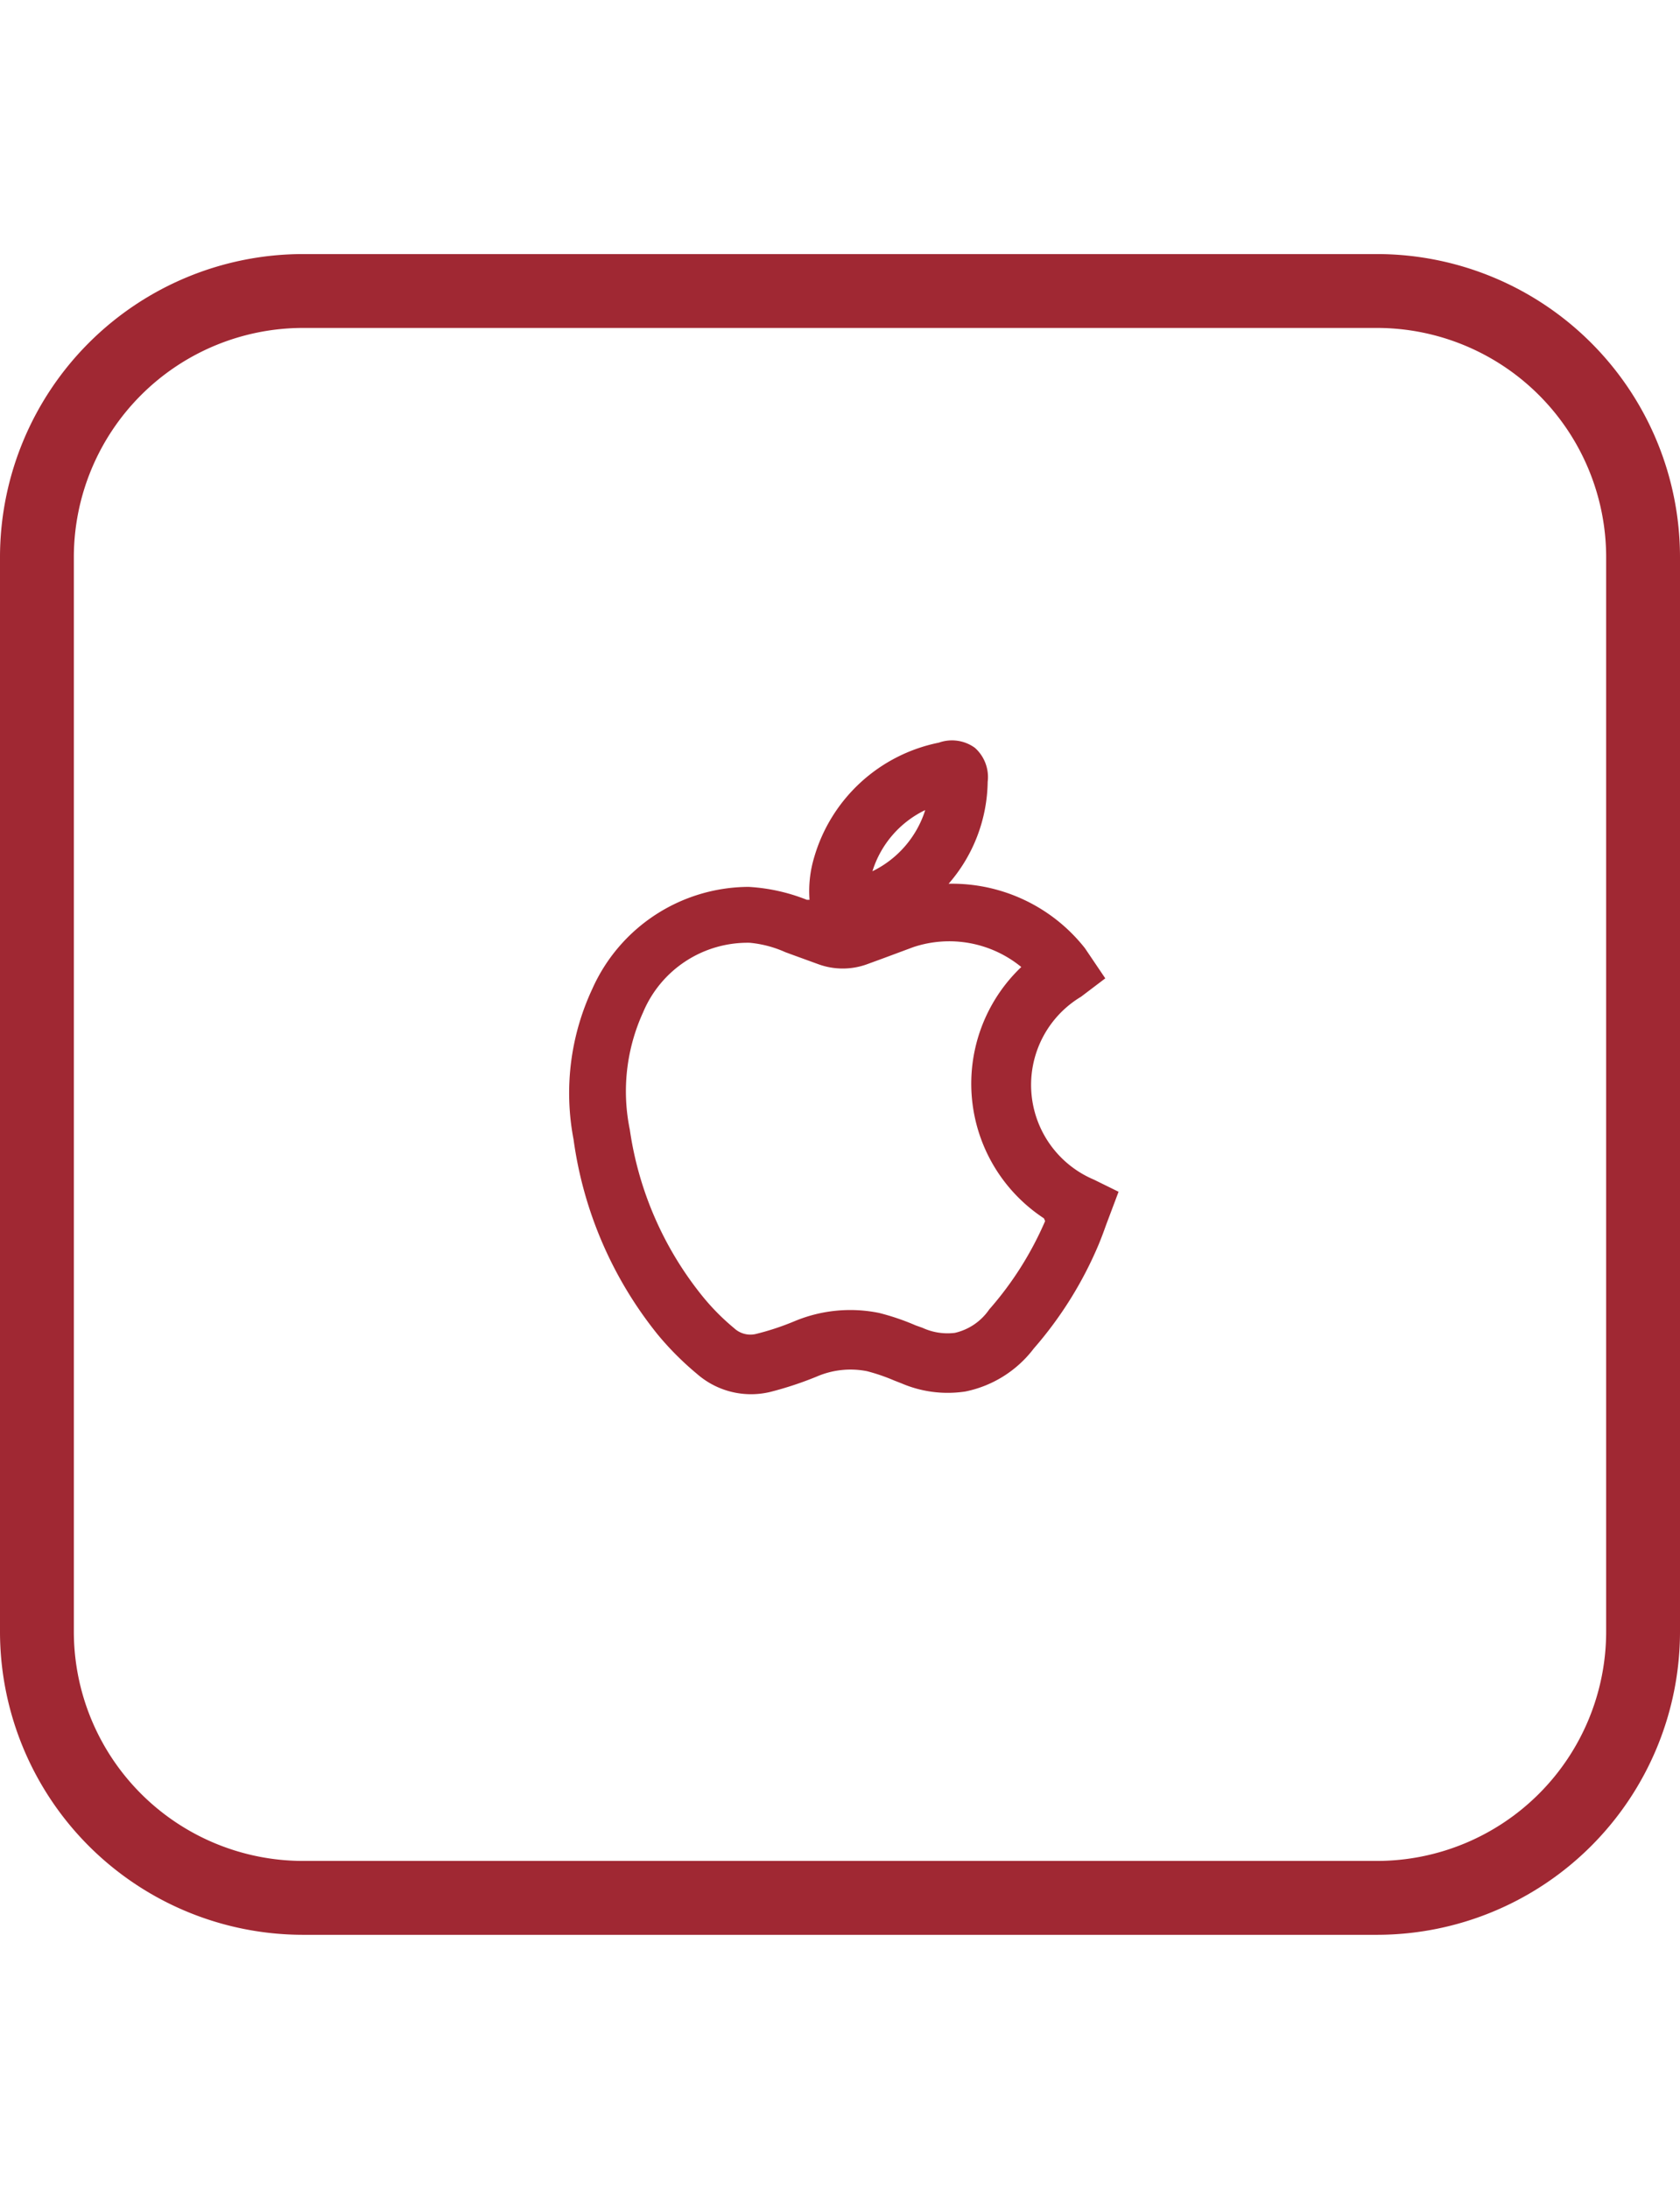
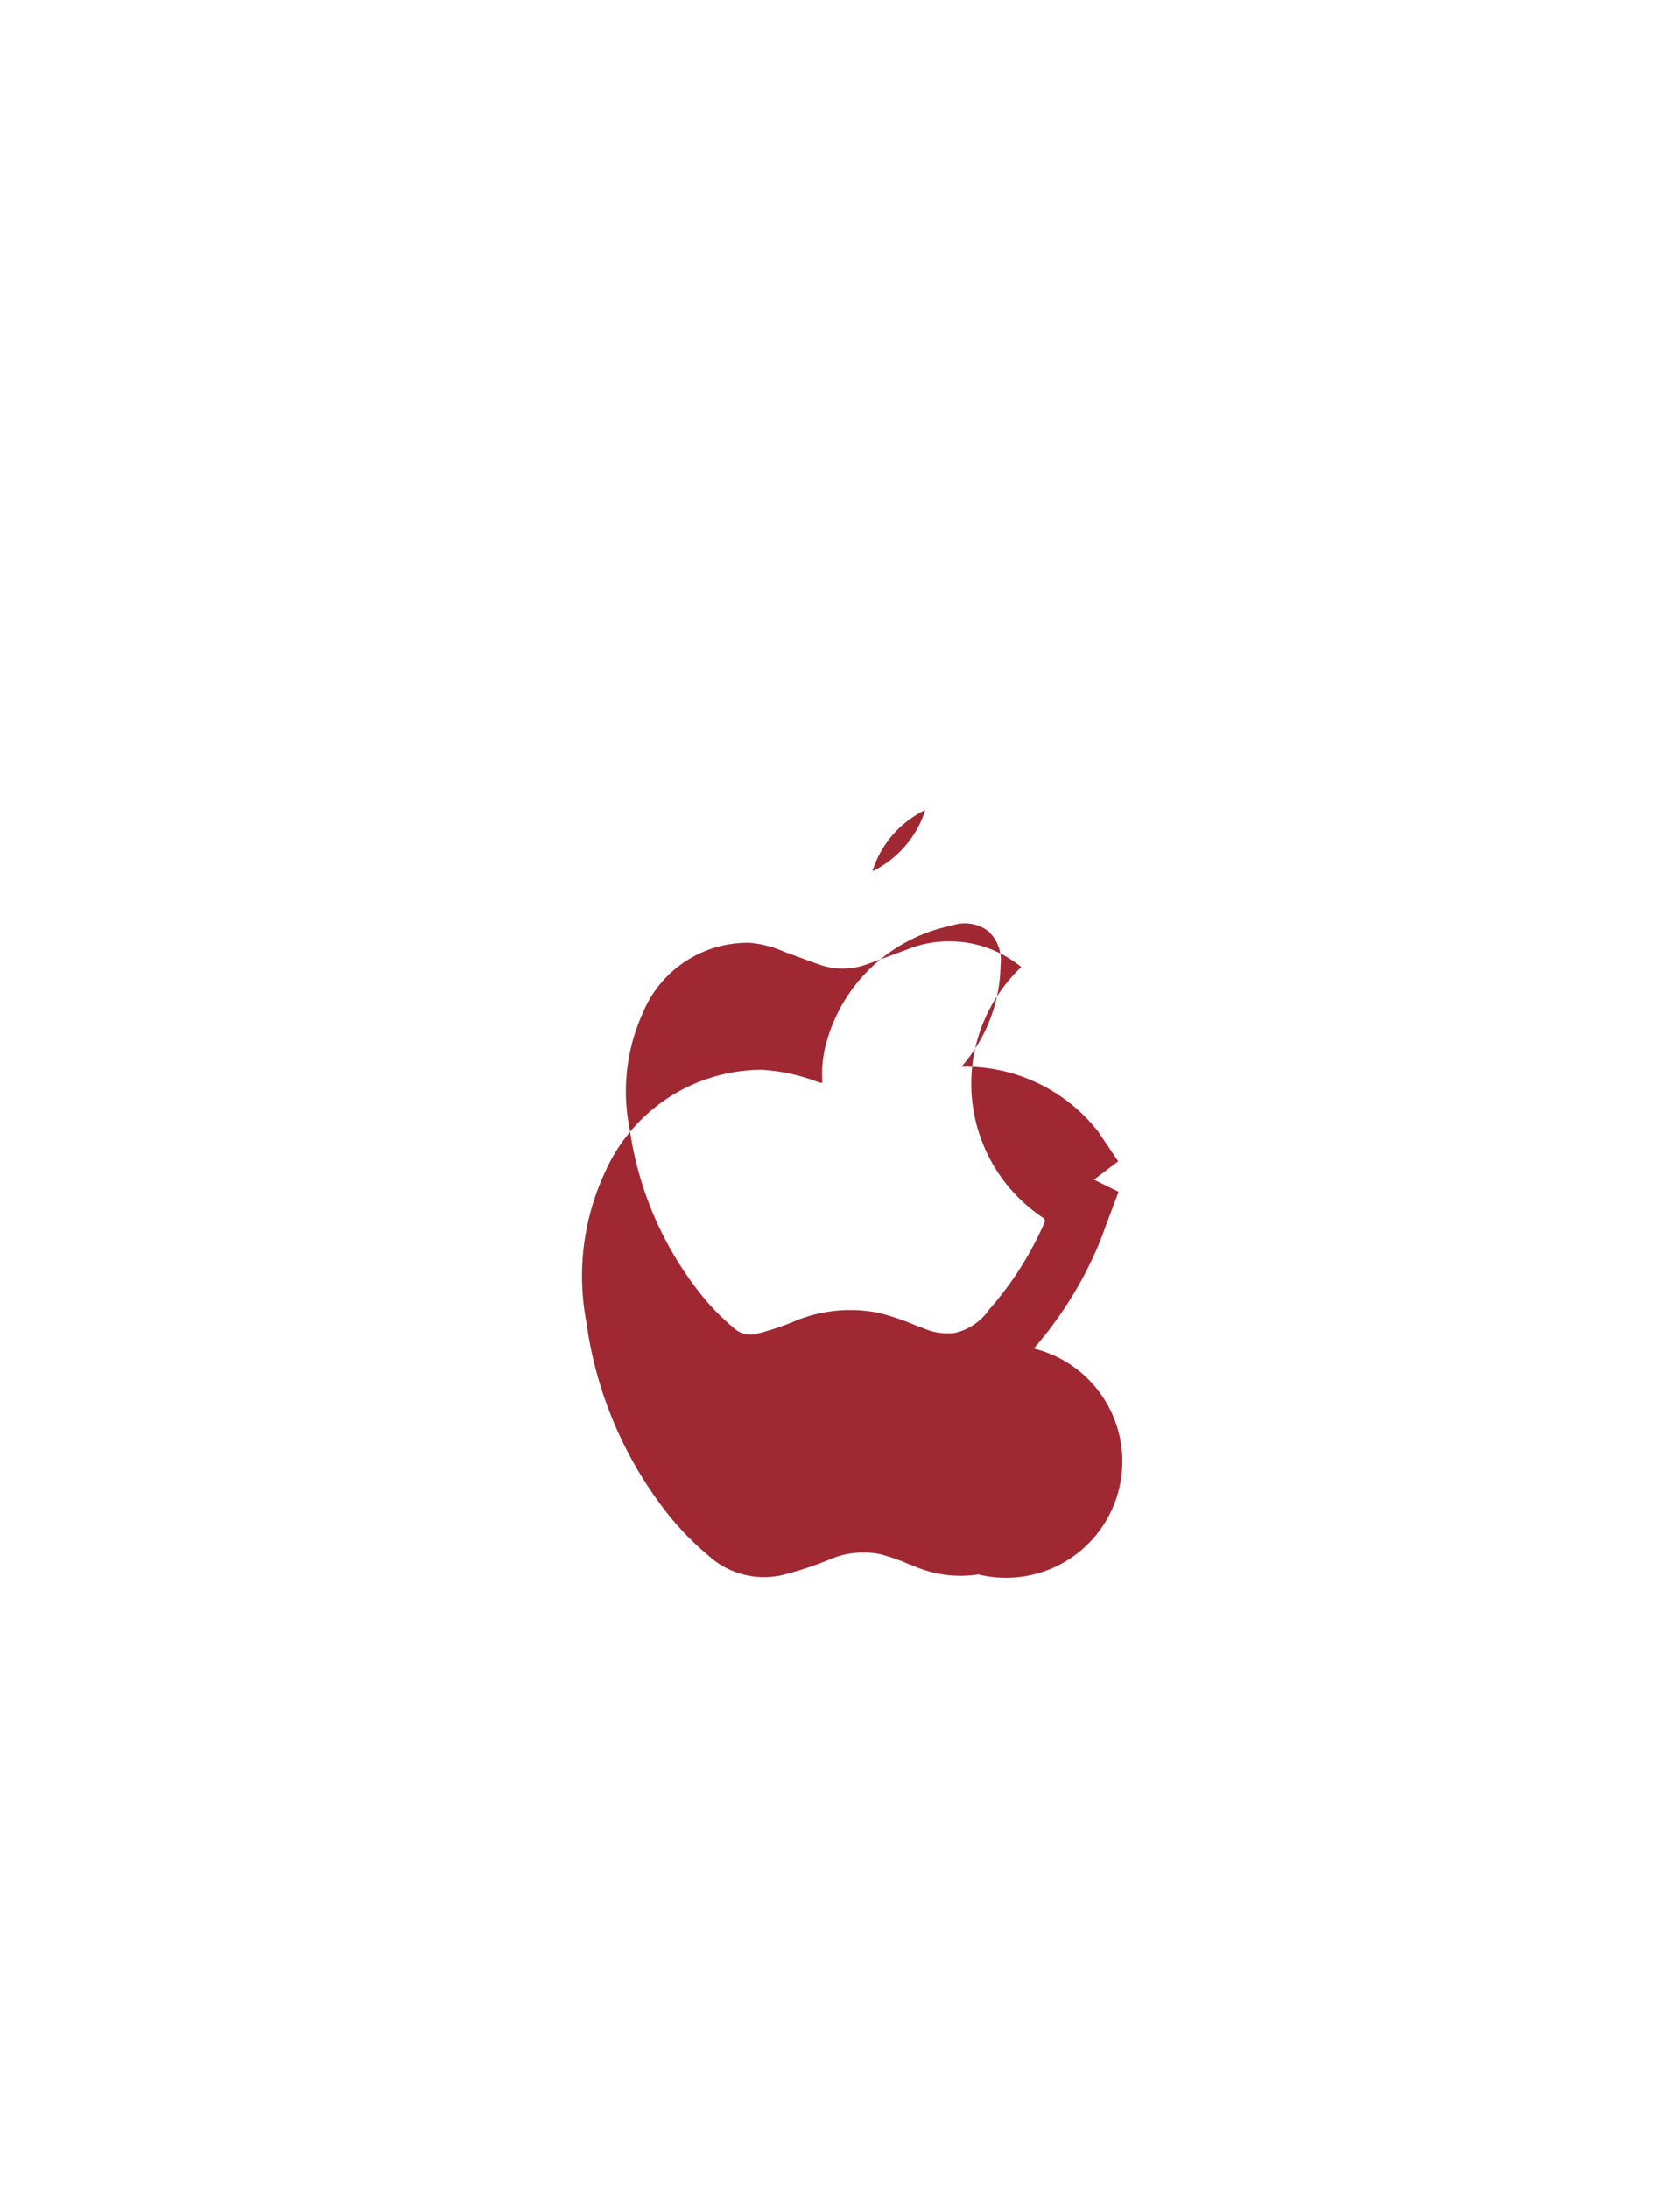
<svg xmlns="http://www.w3.org/2000/svg" width="43" height="56" viewBox="0 0 43 43">
  <defs>
    <style>.cls-1{fill:#a02833;}</style>
  </defs>
  <g id="Ebene_1_Kopie" data-name="Ebene 1 Kopie">
-     <path class="cls-1" d="M7.75,43A7.76,7.76,0,0,1,0,35.25V7.75A7.76,7.76,0,0,1,7.75,0h27.5A7.76,7.76,0,0,1,43,7.75v27.5A7.76,7.76,0,0,1,35.25,43Zm0-41.11A5.87,5.87,0,0,0,1.89,7.75v27.5a5.87,5.87,0,0,0,5.86,5.86h27.5a5.87,5.87,0,0,0,5.86-5.86V7.75a5.87,5.87,0,0,0-5.86-5.86Z" />
-     <path class="cls-1" d="M28,23.68A2.63,2.63,0,0,1,27.67,19l.62-.47-.52-.77a4.33,4.33,0,0,0-3.49-1.65,4.05,4.05,0,0,0,1-2.61,1,1,0,0,0-.33-.87,1,1,0,0,0-.92-.13,4.18,4.18,0,0,0-3.19,2.93,3,3,0,0,0-.12,1.09l-.07,0a4.75,4.75,0,0,0-1.49-.33,4.4,4.4,0,0,0-4,2.61,6.29,6.29,0,0,0-.48,3.85,10.14,10.14,0,0,0,2.16,5,7.67,7.67,0,0,0,1,1,2.1,2.1,0,0,0,1.88.46,9,9,0,0,0,1.18-.39,2.18,2.18,0,0,1,1.29-.14,4.86,4.86,0,0,1,.7.24l.18.07a3,3,0,0,0,1.64.21A2.93,2.93,0,0,0,26.46,28a9.87,9.87,0,0,0,1.66-2.66c.07-.17.13-.33.19-.5l.32-.85Zm-4.32-9.45a2.62,2.62,0,0,1-1.35,1.56A2.59,2.59,0,0,1,23.67,14.23Zm3.07,10.51A8.55,8.55,0,0,1,25.32,27a1.46,1.46,0,0,1-.88.6,1.53,1.53,0,0,1-.83-.13l-.17-.06a6.09,6.09,0,0,0-.94-.32,3.7,3.7,0,0,0-2.16.21,6.71,6.71,0,0,1-1,.33.61.61,0,0,1-.55-.15,5.82,5.82,0,0,1-.82-.83,8.77,8.77,0,0,1-1.85-4.25,4.86,4.86,0,0,1,.34-3,2.9,2.9,0,0,1,2.73-1.78h0a2.87,2.87,0,0,1,.91.24l.19.07.66.24a1.82,1.82,0,0,0,1.24,0l.41-.15.78-.29a2.91,2.91,0,0,1,2.76.51,4.12,4.12,0,0,0,.58,6.43Z" />
+     <path class="cls-1" d="M28,23.68l.62-.47-.52-.77a4.33,4.33,0,0,0-3.49-1.65,4.05,4.05,0,0,0,1-2.61,1,1,0,0,0-.33-.87,1,1,0,0,0-.92-.13,4.18,4.18,0,0,0-3.19,2.93,3,3,0,0,0-.12,1.09l-.07,0a4.75,4.75,0,0,0-1.49-.33,4.4,4.4,0,0,0-4,2.61,6.29,6.29,0,0,0-.48,3.85,10.14,10.14,0,0,0,2.16,5,7.67,7.67,0,0,0,1,1,2.1,2.1,0,0,0,1.88.46,9,9,0,0,0,1.18-.39,2.18,2.18,0,0,1,1.29-.14,4.86,4.86,0,0,1,.7.24l.18.07a3,3,0,0,0,1.64.21A2.93,2.93,0,0,0,26.46,28a9.87,9.87,0,0,0,1.66-2.66c.07-.17.13-.33.19-.5l.32-.85Zm-4.32-9.45a2.62,2.62,0,0,1-1.35,1.56A2.59,2.59,0,0,1,23.67,14.23Zm3.07,10.51A8.55,8.55,0,0,1,25.32,27a1.46,1.46,0,0,1-.88.6,1.53,1.53,0,0,1-.83-.13l-.17-.06a6.09,6.09,0,0,0-.94-.32,3.7,3.7,0,0,0-2.16.21,6.71,6.71,0,0,1-1,.33.61.61,0,0,1-.55-.15,5.82,5.82,0,0,1-.82-.83,8.77,8.77,0,0,1-1.85-4.25,4.86,4.86,0,0,1,.34-3,2.9,2.9,0,0,1,2.73-1.78h0a2.87,2.87,0,0,1,.91.24l.19.07.66.24a1.82,1.82,0,0,0,1.24,0l.41-.15.78-.29a2.91,2.91,0,0,1,2.76.51,4.12,4.12,0,0,0,.58,6.43Z" />
  </g>
</svg>